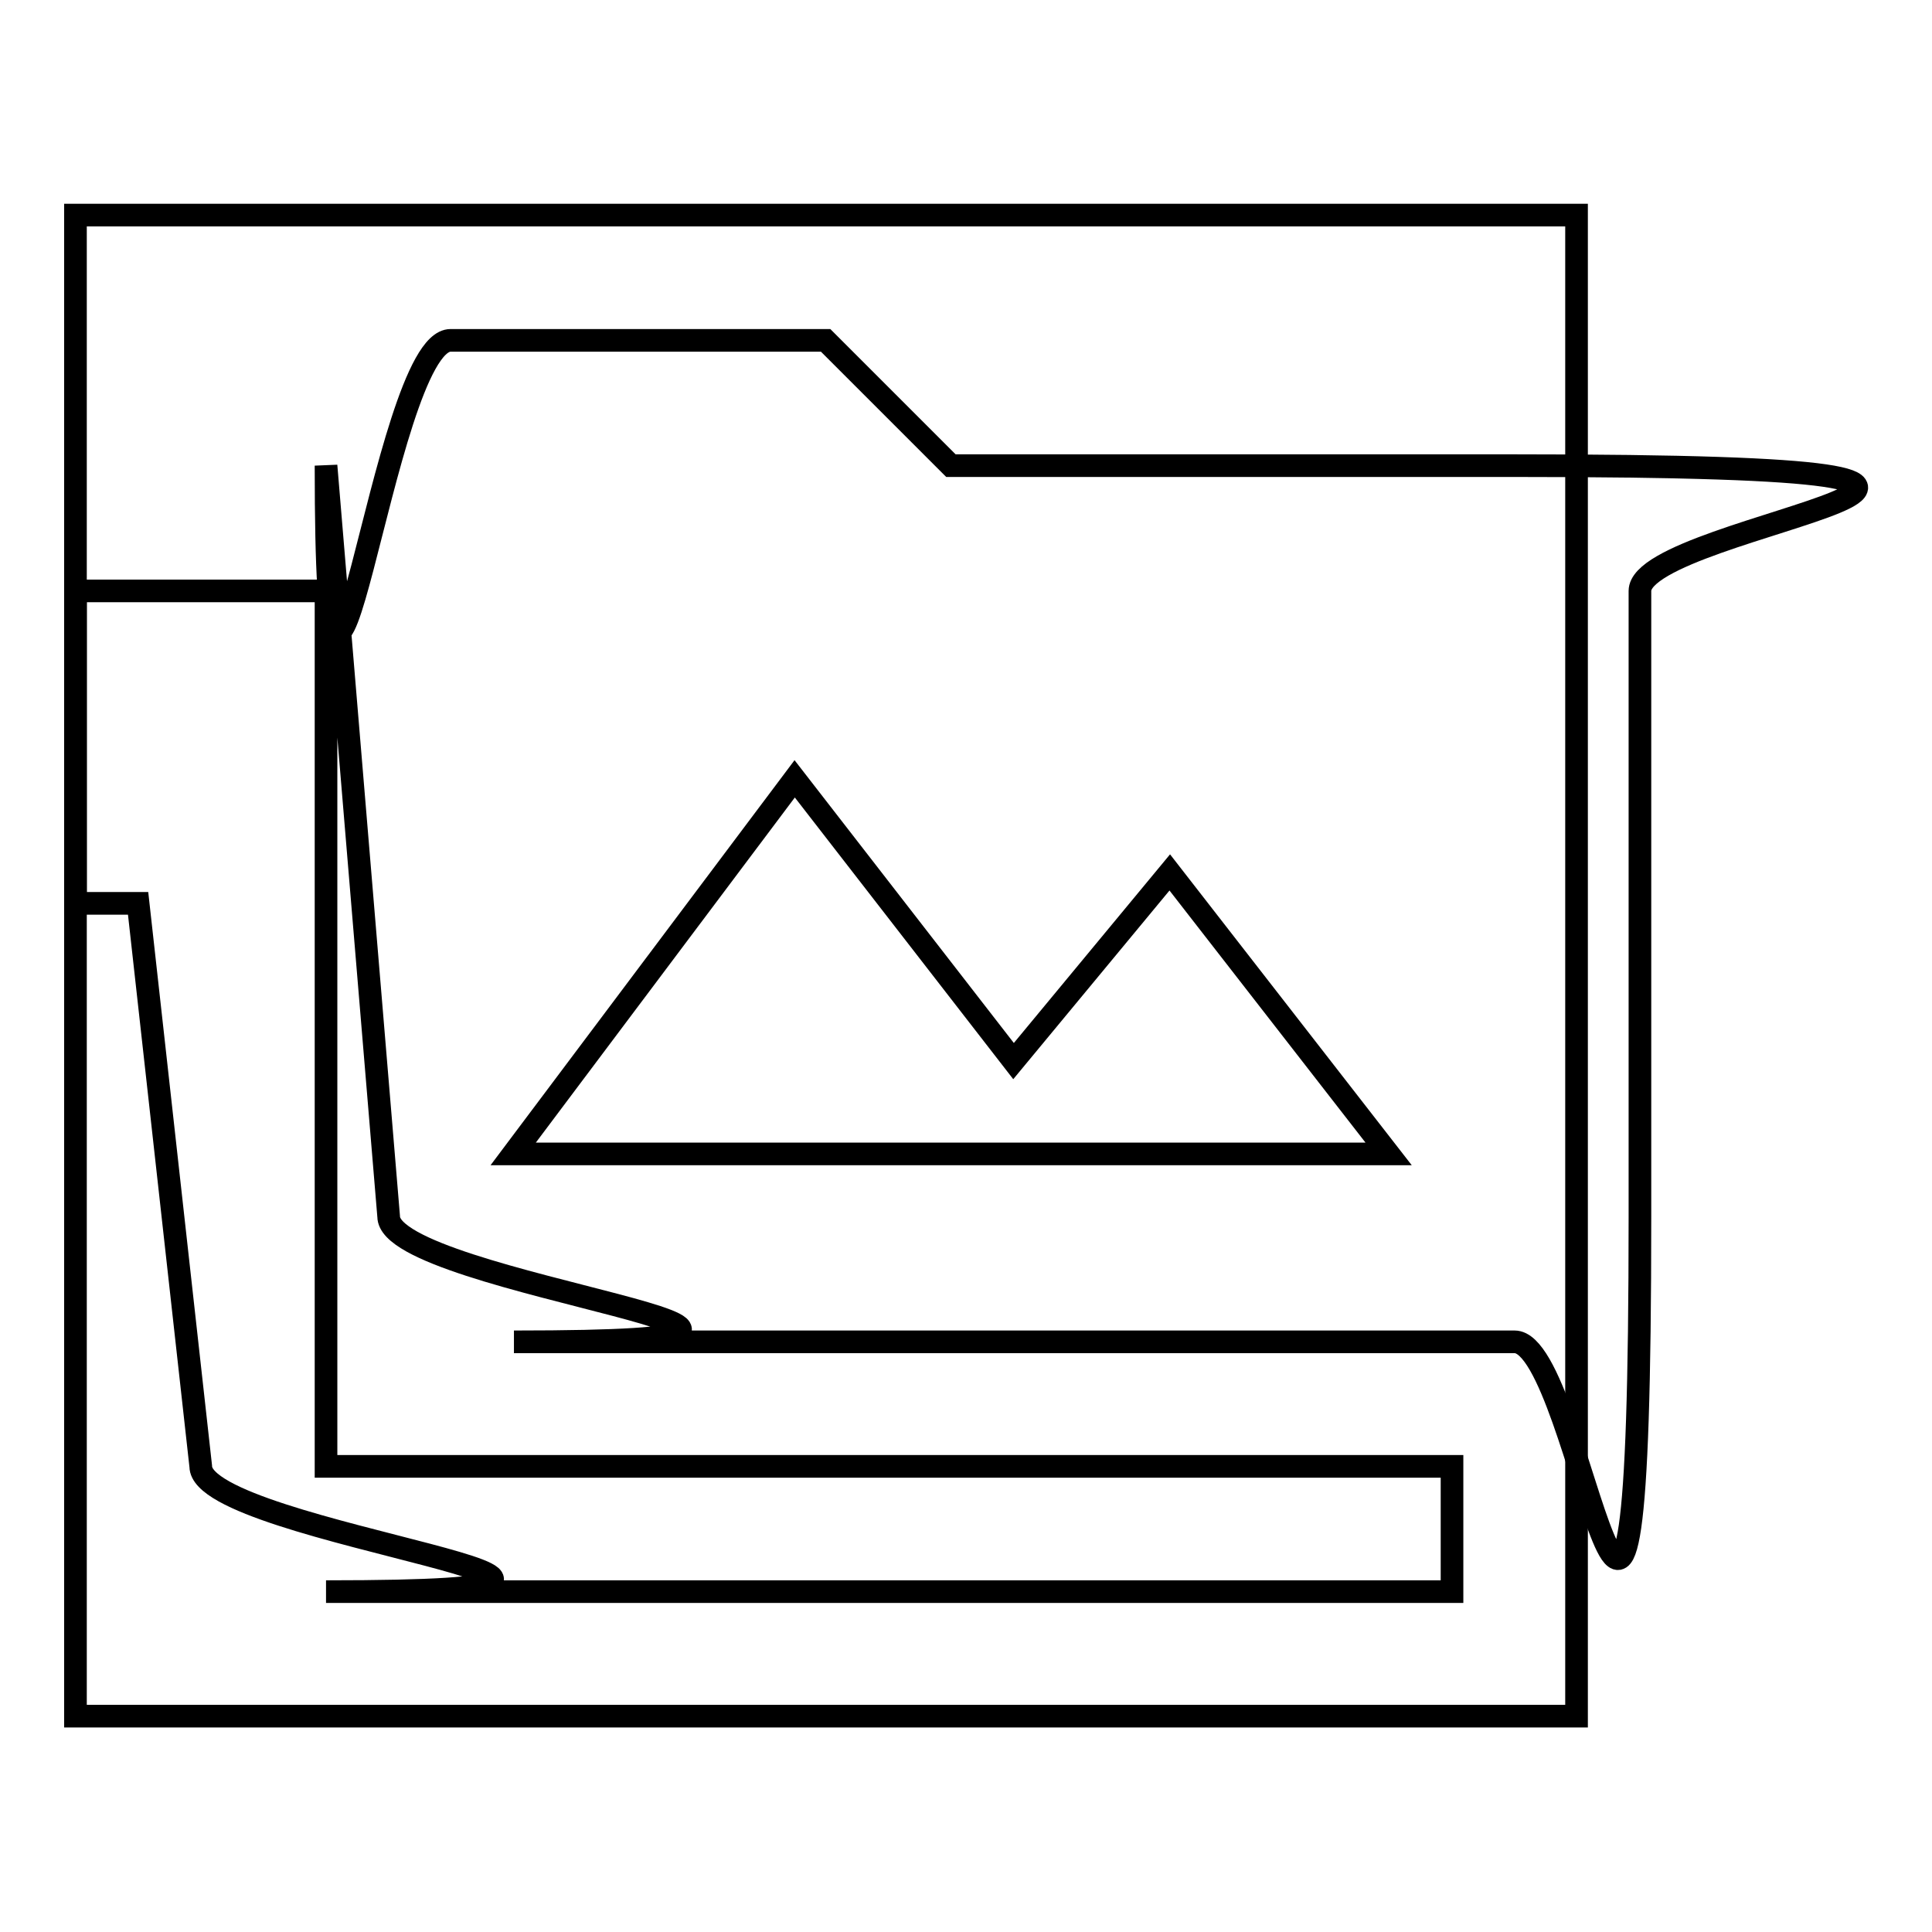
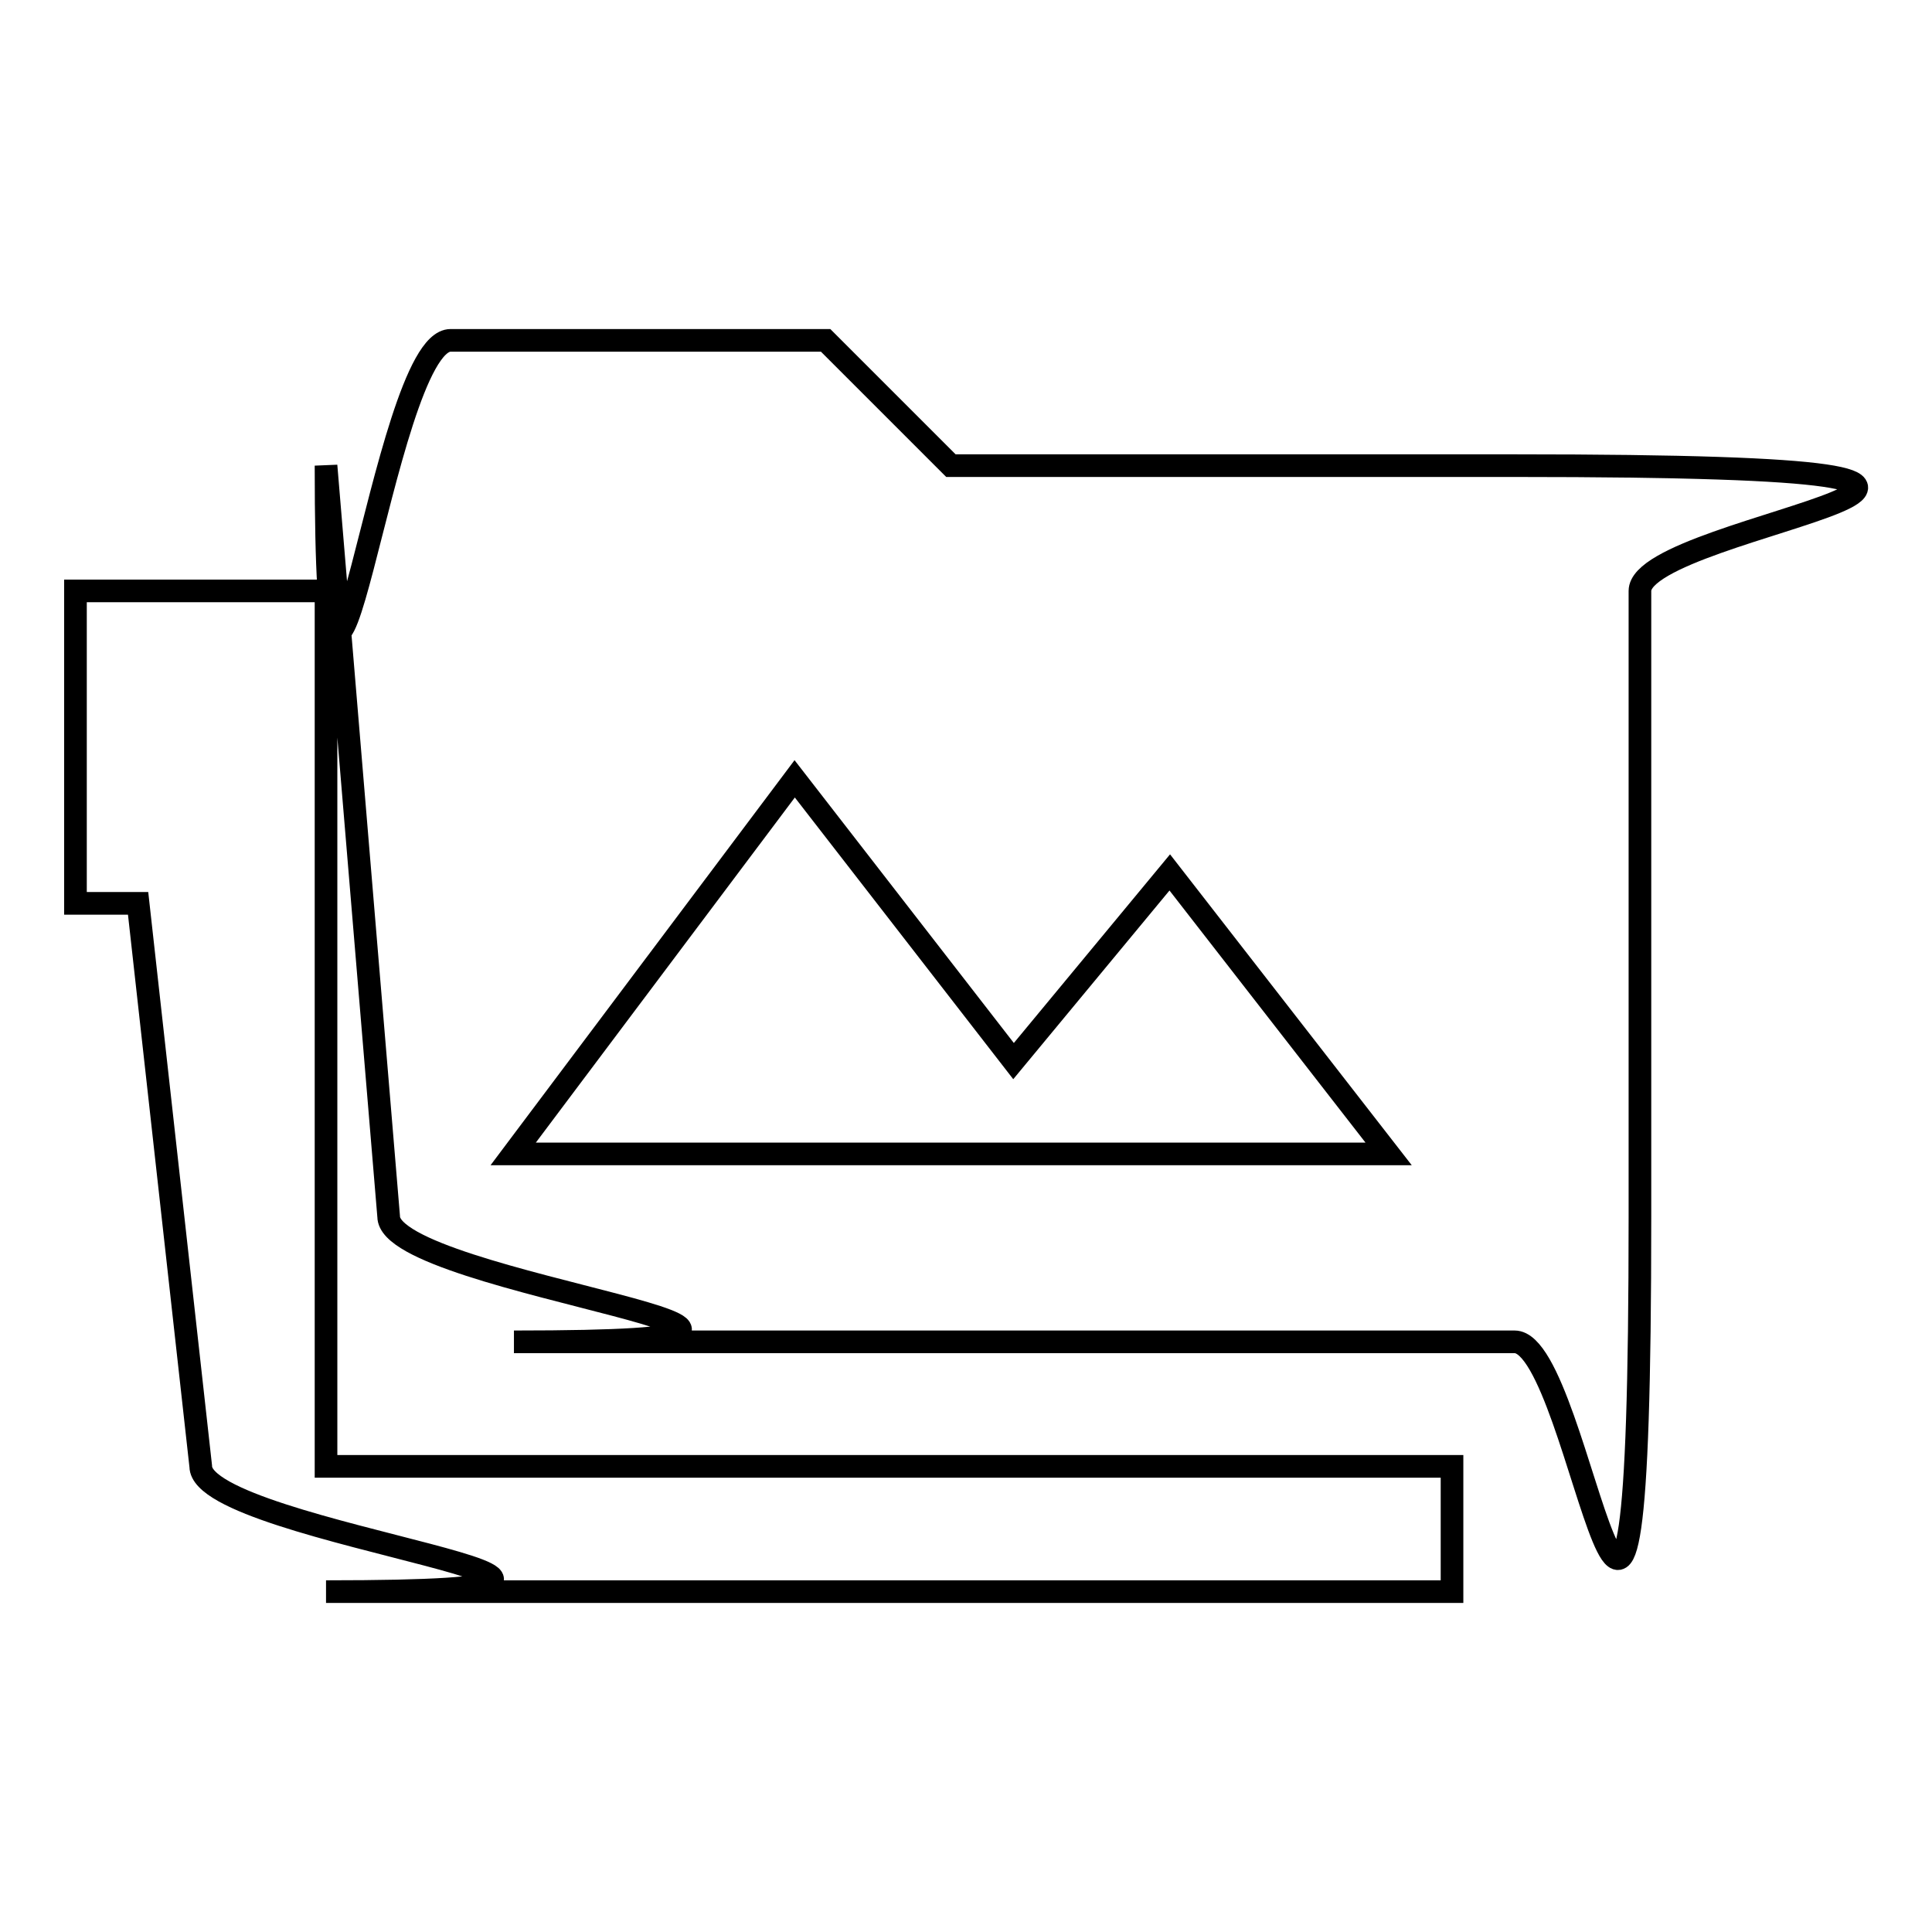
<svg xmlns="http://www.w3.org/2000/svg" version="1.1" x="0px" y="0px" viewBox="0 0 256 256" enable-background="new 0 0 256 256" xml:space="preserve">
  <g>
    <g>
-       <path stroke-width="3" fill-opacity="0" stroke="#000000" d="M10,28.5h198.9v198.9H10V28.5z" />
      <path stroke-width="3" fill-opacity="0" stroke="#000000" d="M26.6,78.3H10v41.4h8.3l8.3,74.6c0,9.1,74.6,16.6,16.6,16.6h149.2v-16.6H43.2v-116H26.6z M192.3,61.7H126l-16.6-16.6H59.7c-9.1,0-16.5,74.6-16.5,16.6l8.3,99.5c0,9.1,74.6,16.6,16.6,16.6h132.6c9.1,0,16.6,74.6,16.6-16.6V78.3c0-9.1,74.6-16.6-16.6-16.6H192.3z M68,152.9l37.3-49.7l29,37.4l20.7-25l29,37.3L68,152.9L68,152.9z" />
    </g>
  </g>
</svg>